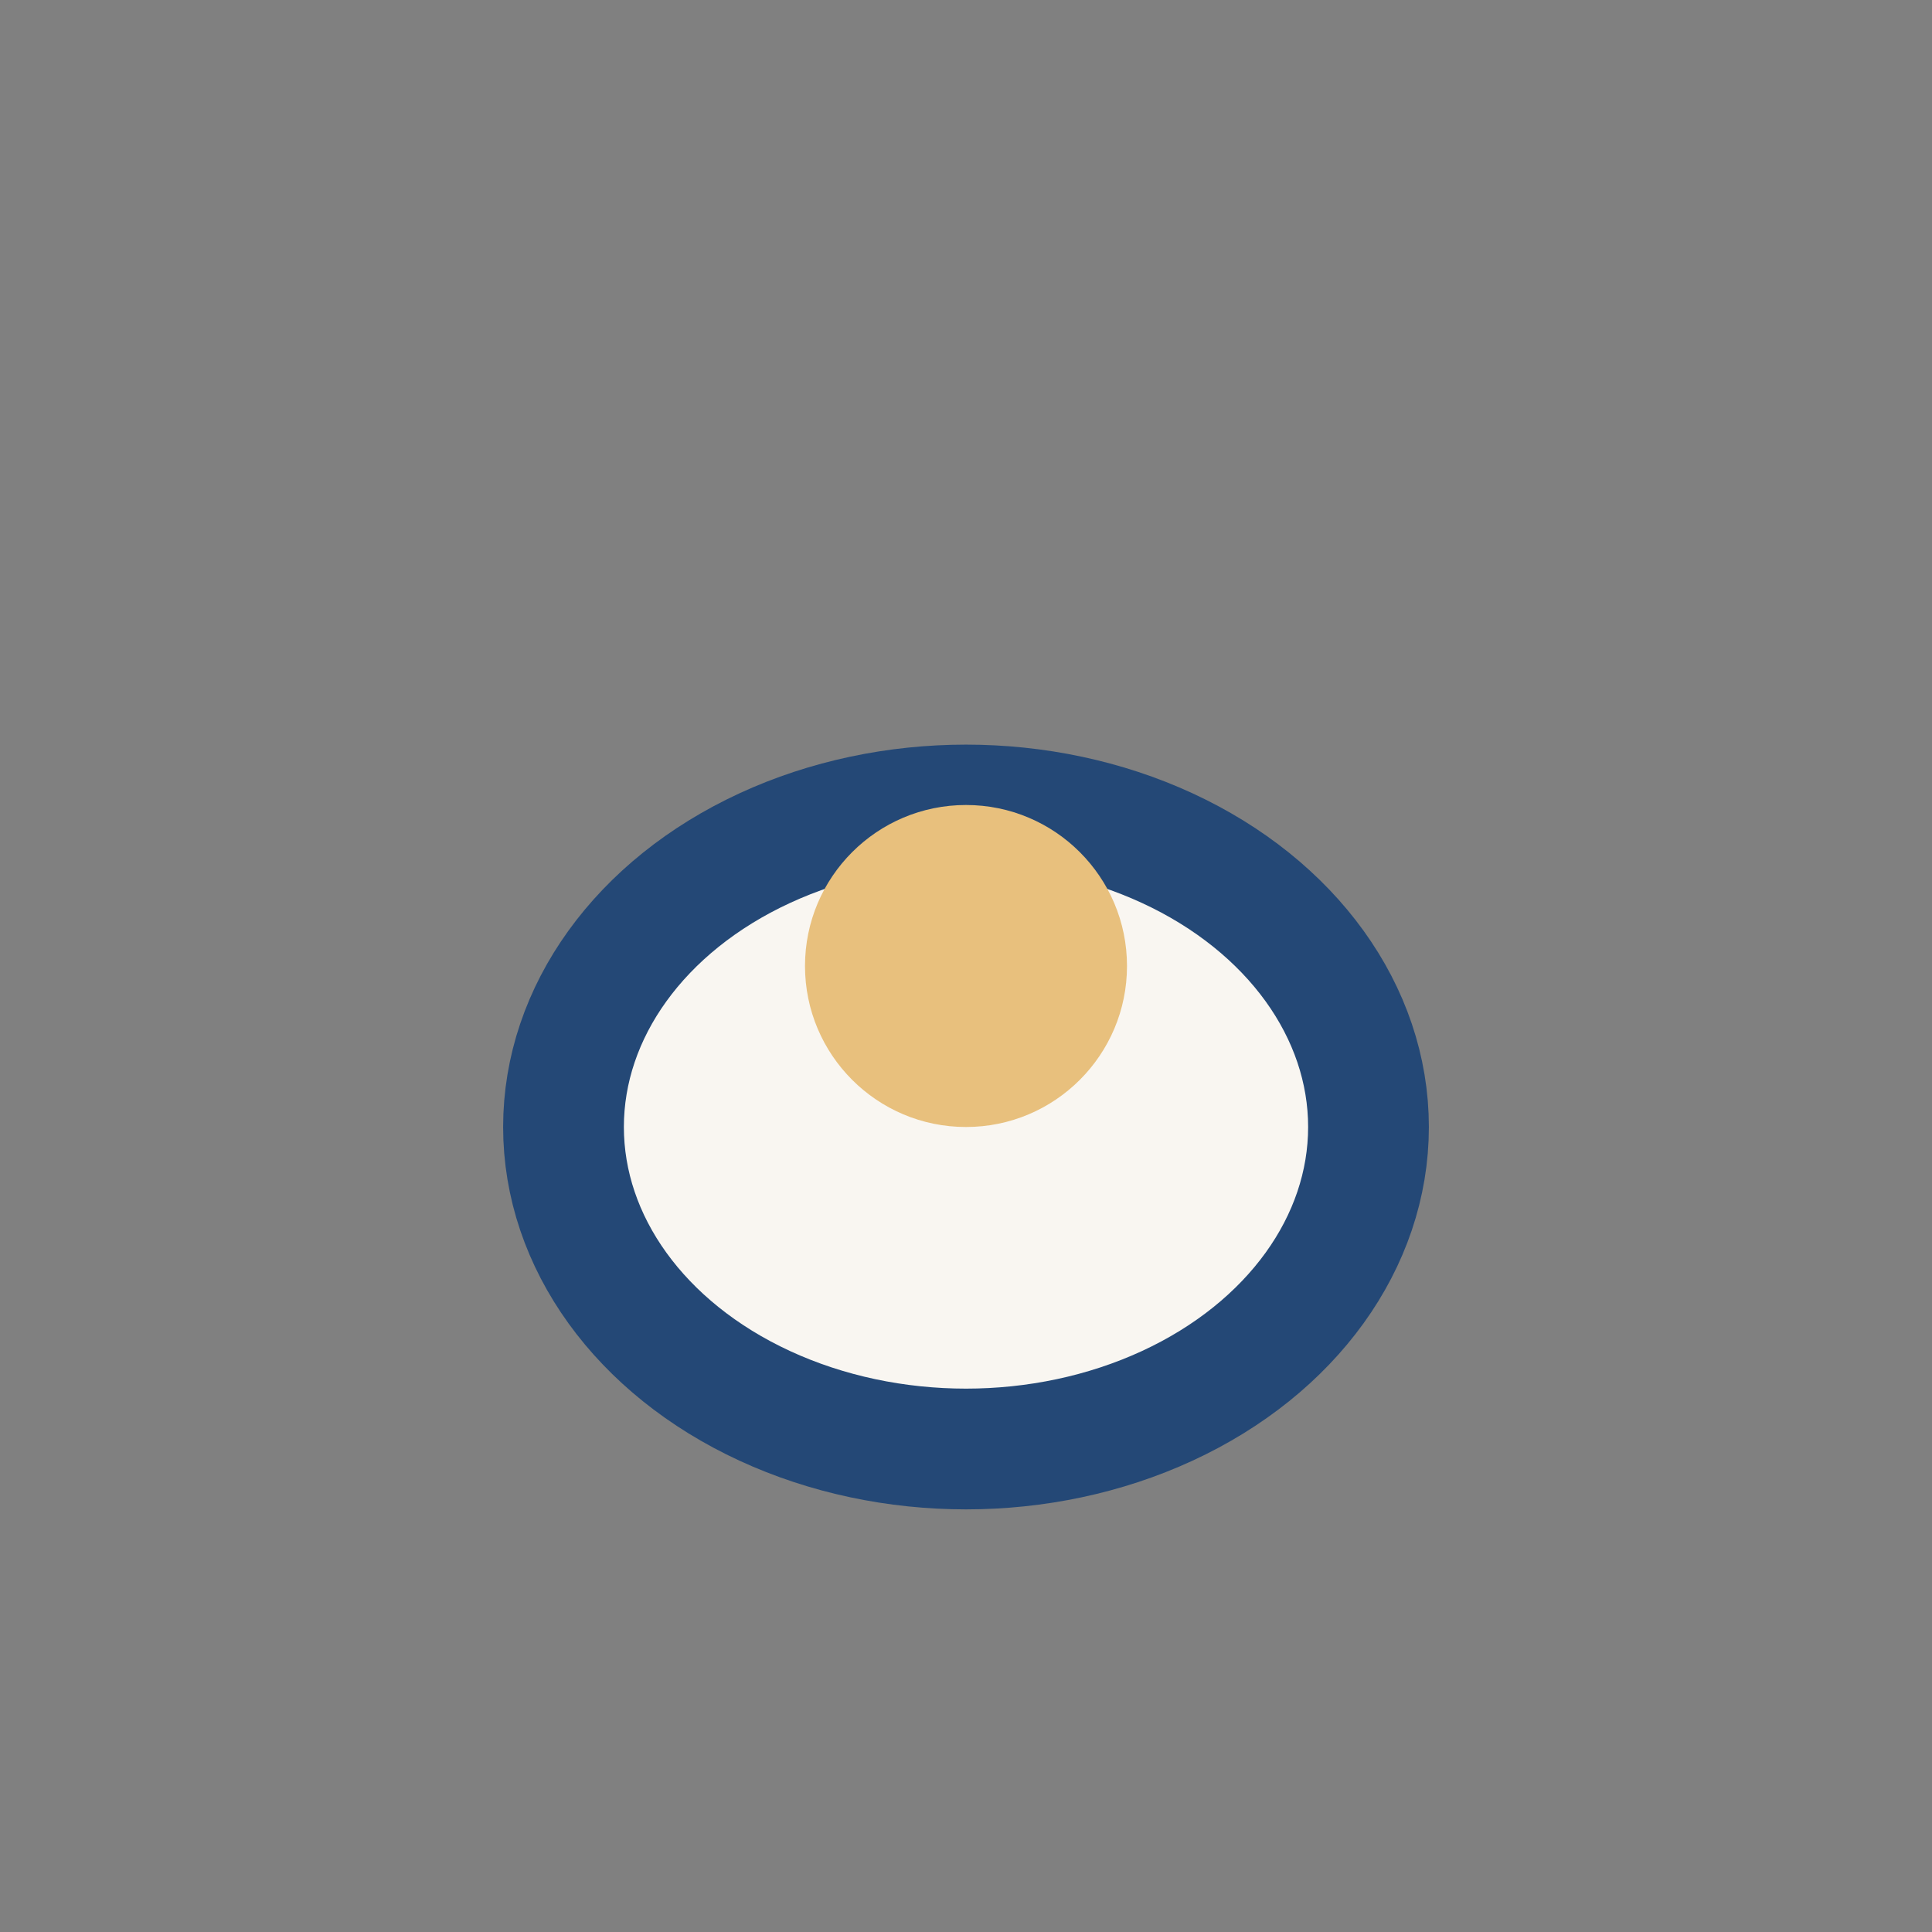
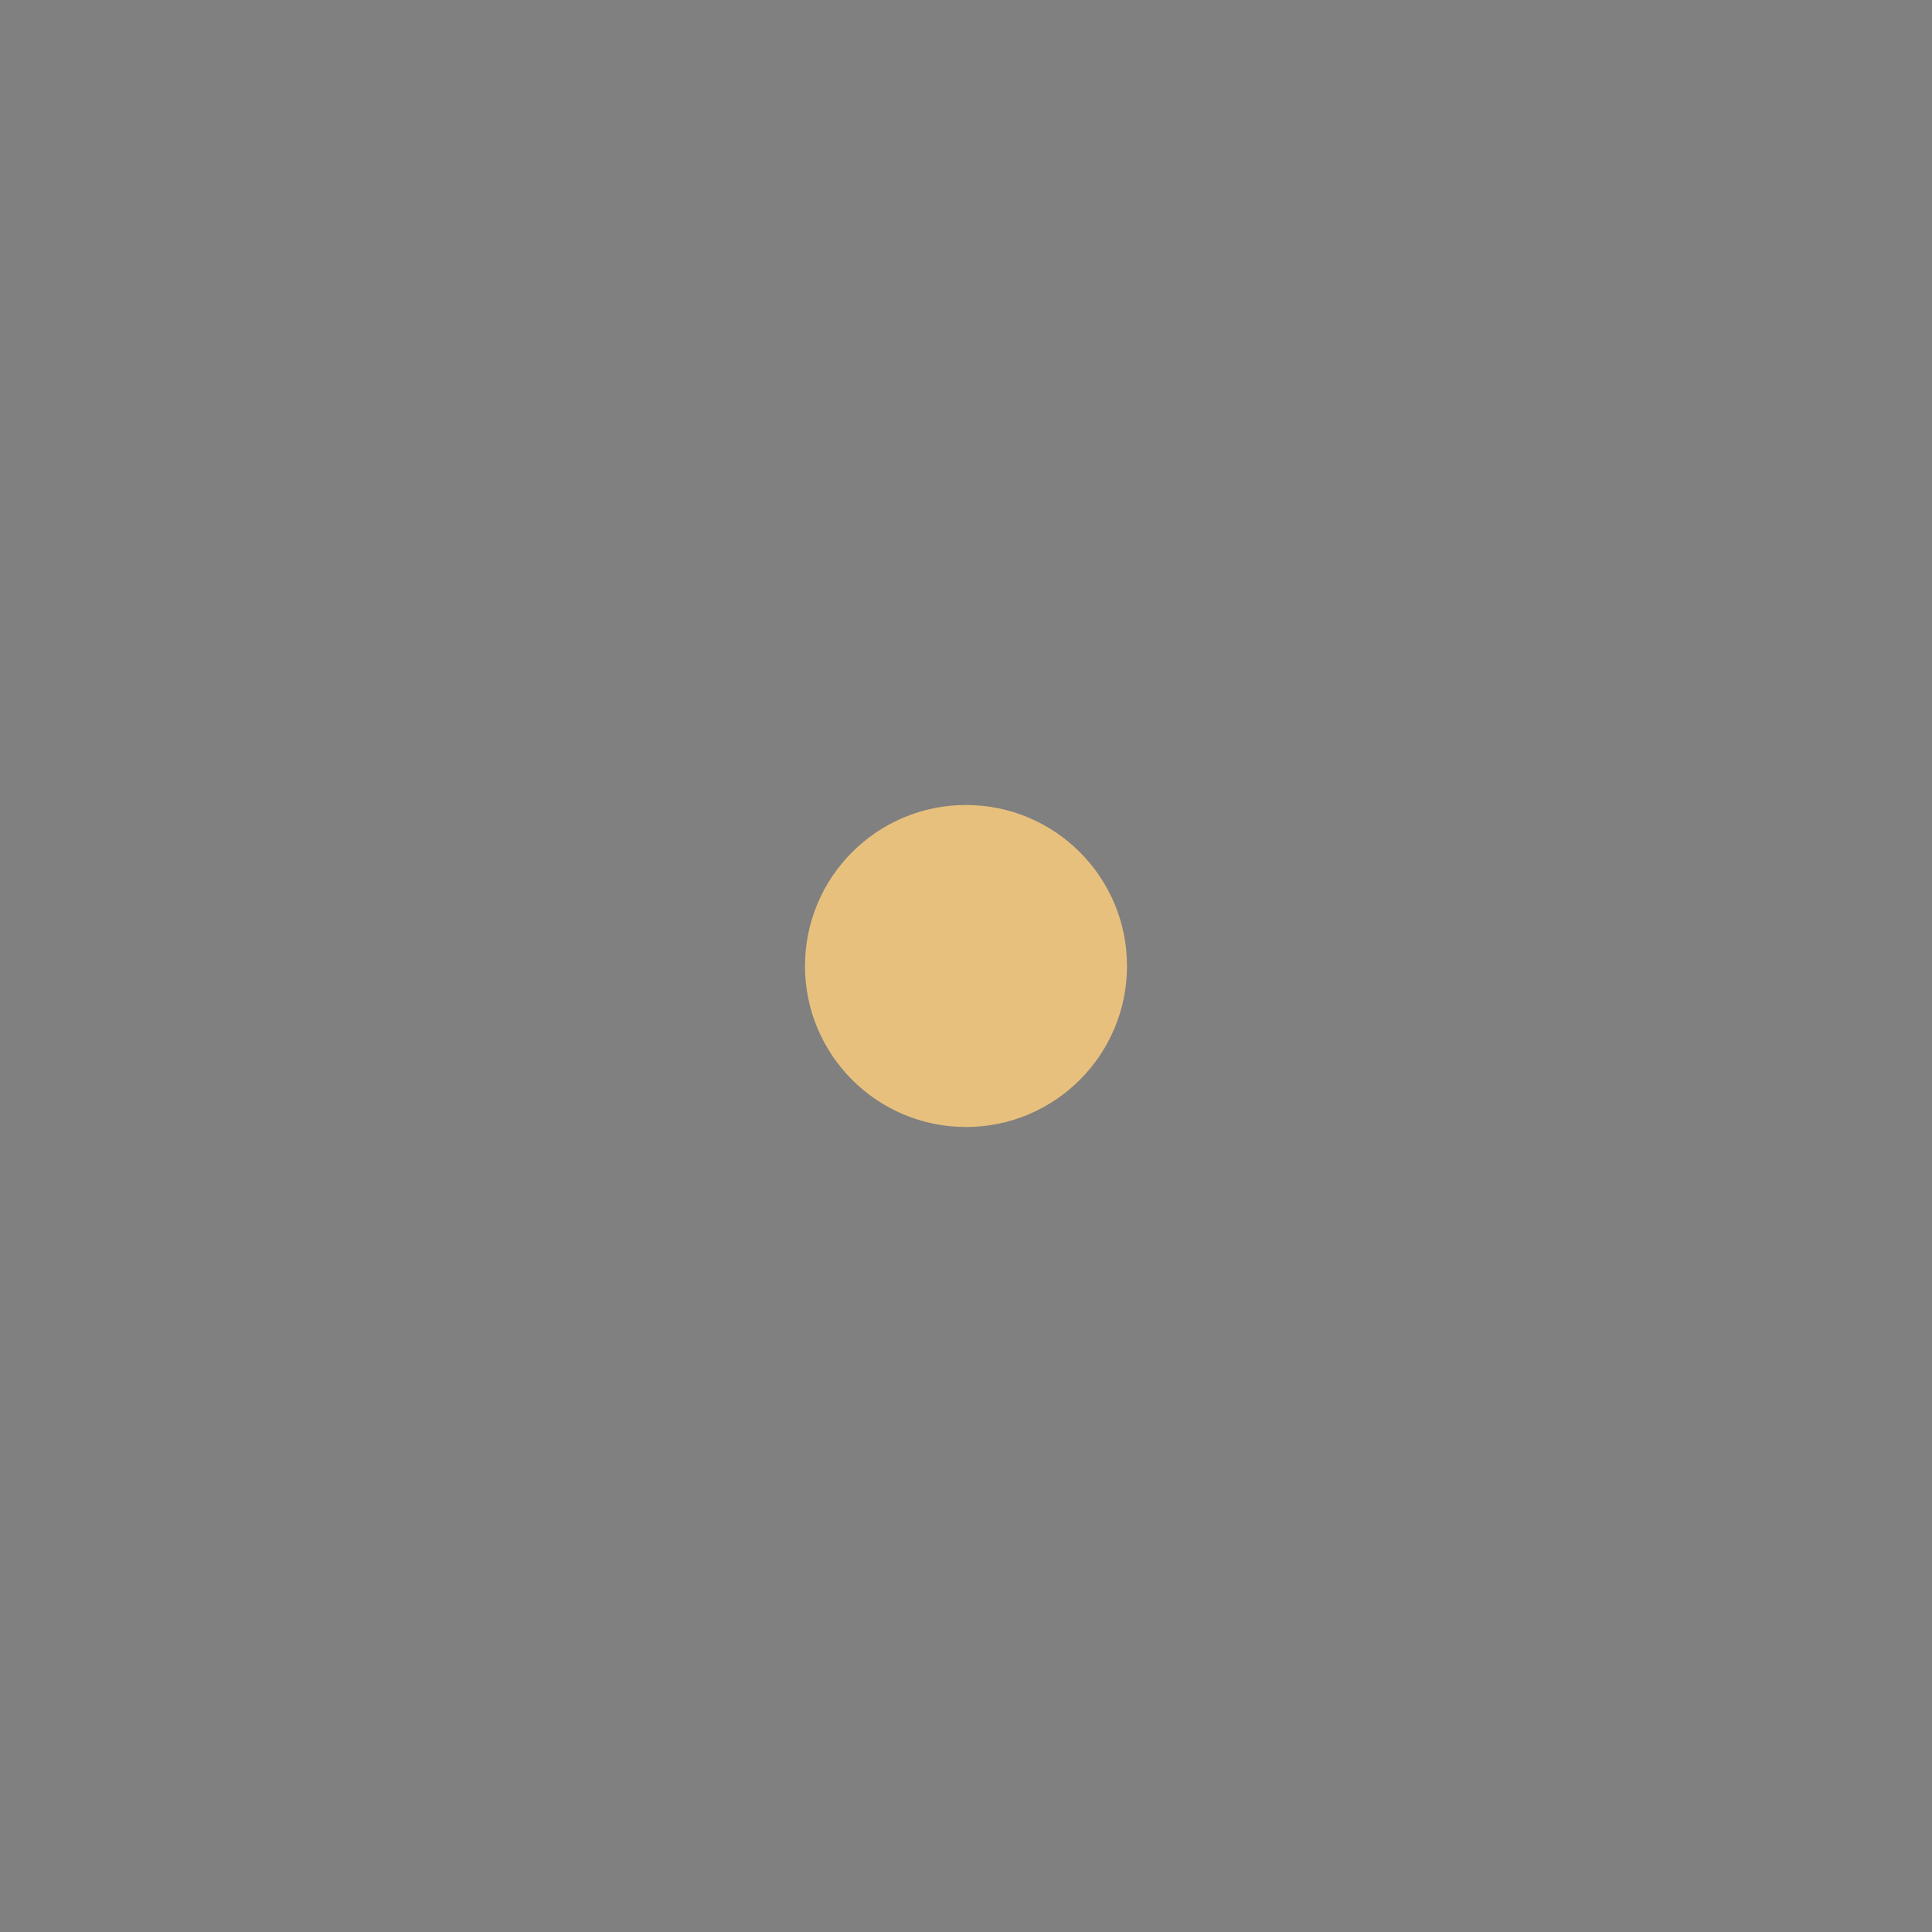
<svg xmlns="http://www.w3.org/2000/svg" viewBox="0 0 24 24" width="24" height="24">
  <rect x="0" y="0" width="24" height="24" fill="#808080" stroke="none" />
-   <ellipse cx="12" cy="14" rx="5" ry="4" fill="#F9F6F1" stroke="#244876" stroke-width="1.5" />
  <circle cx="12" cy="12" r="2" fill="#E8C07D" />
</svg>